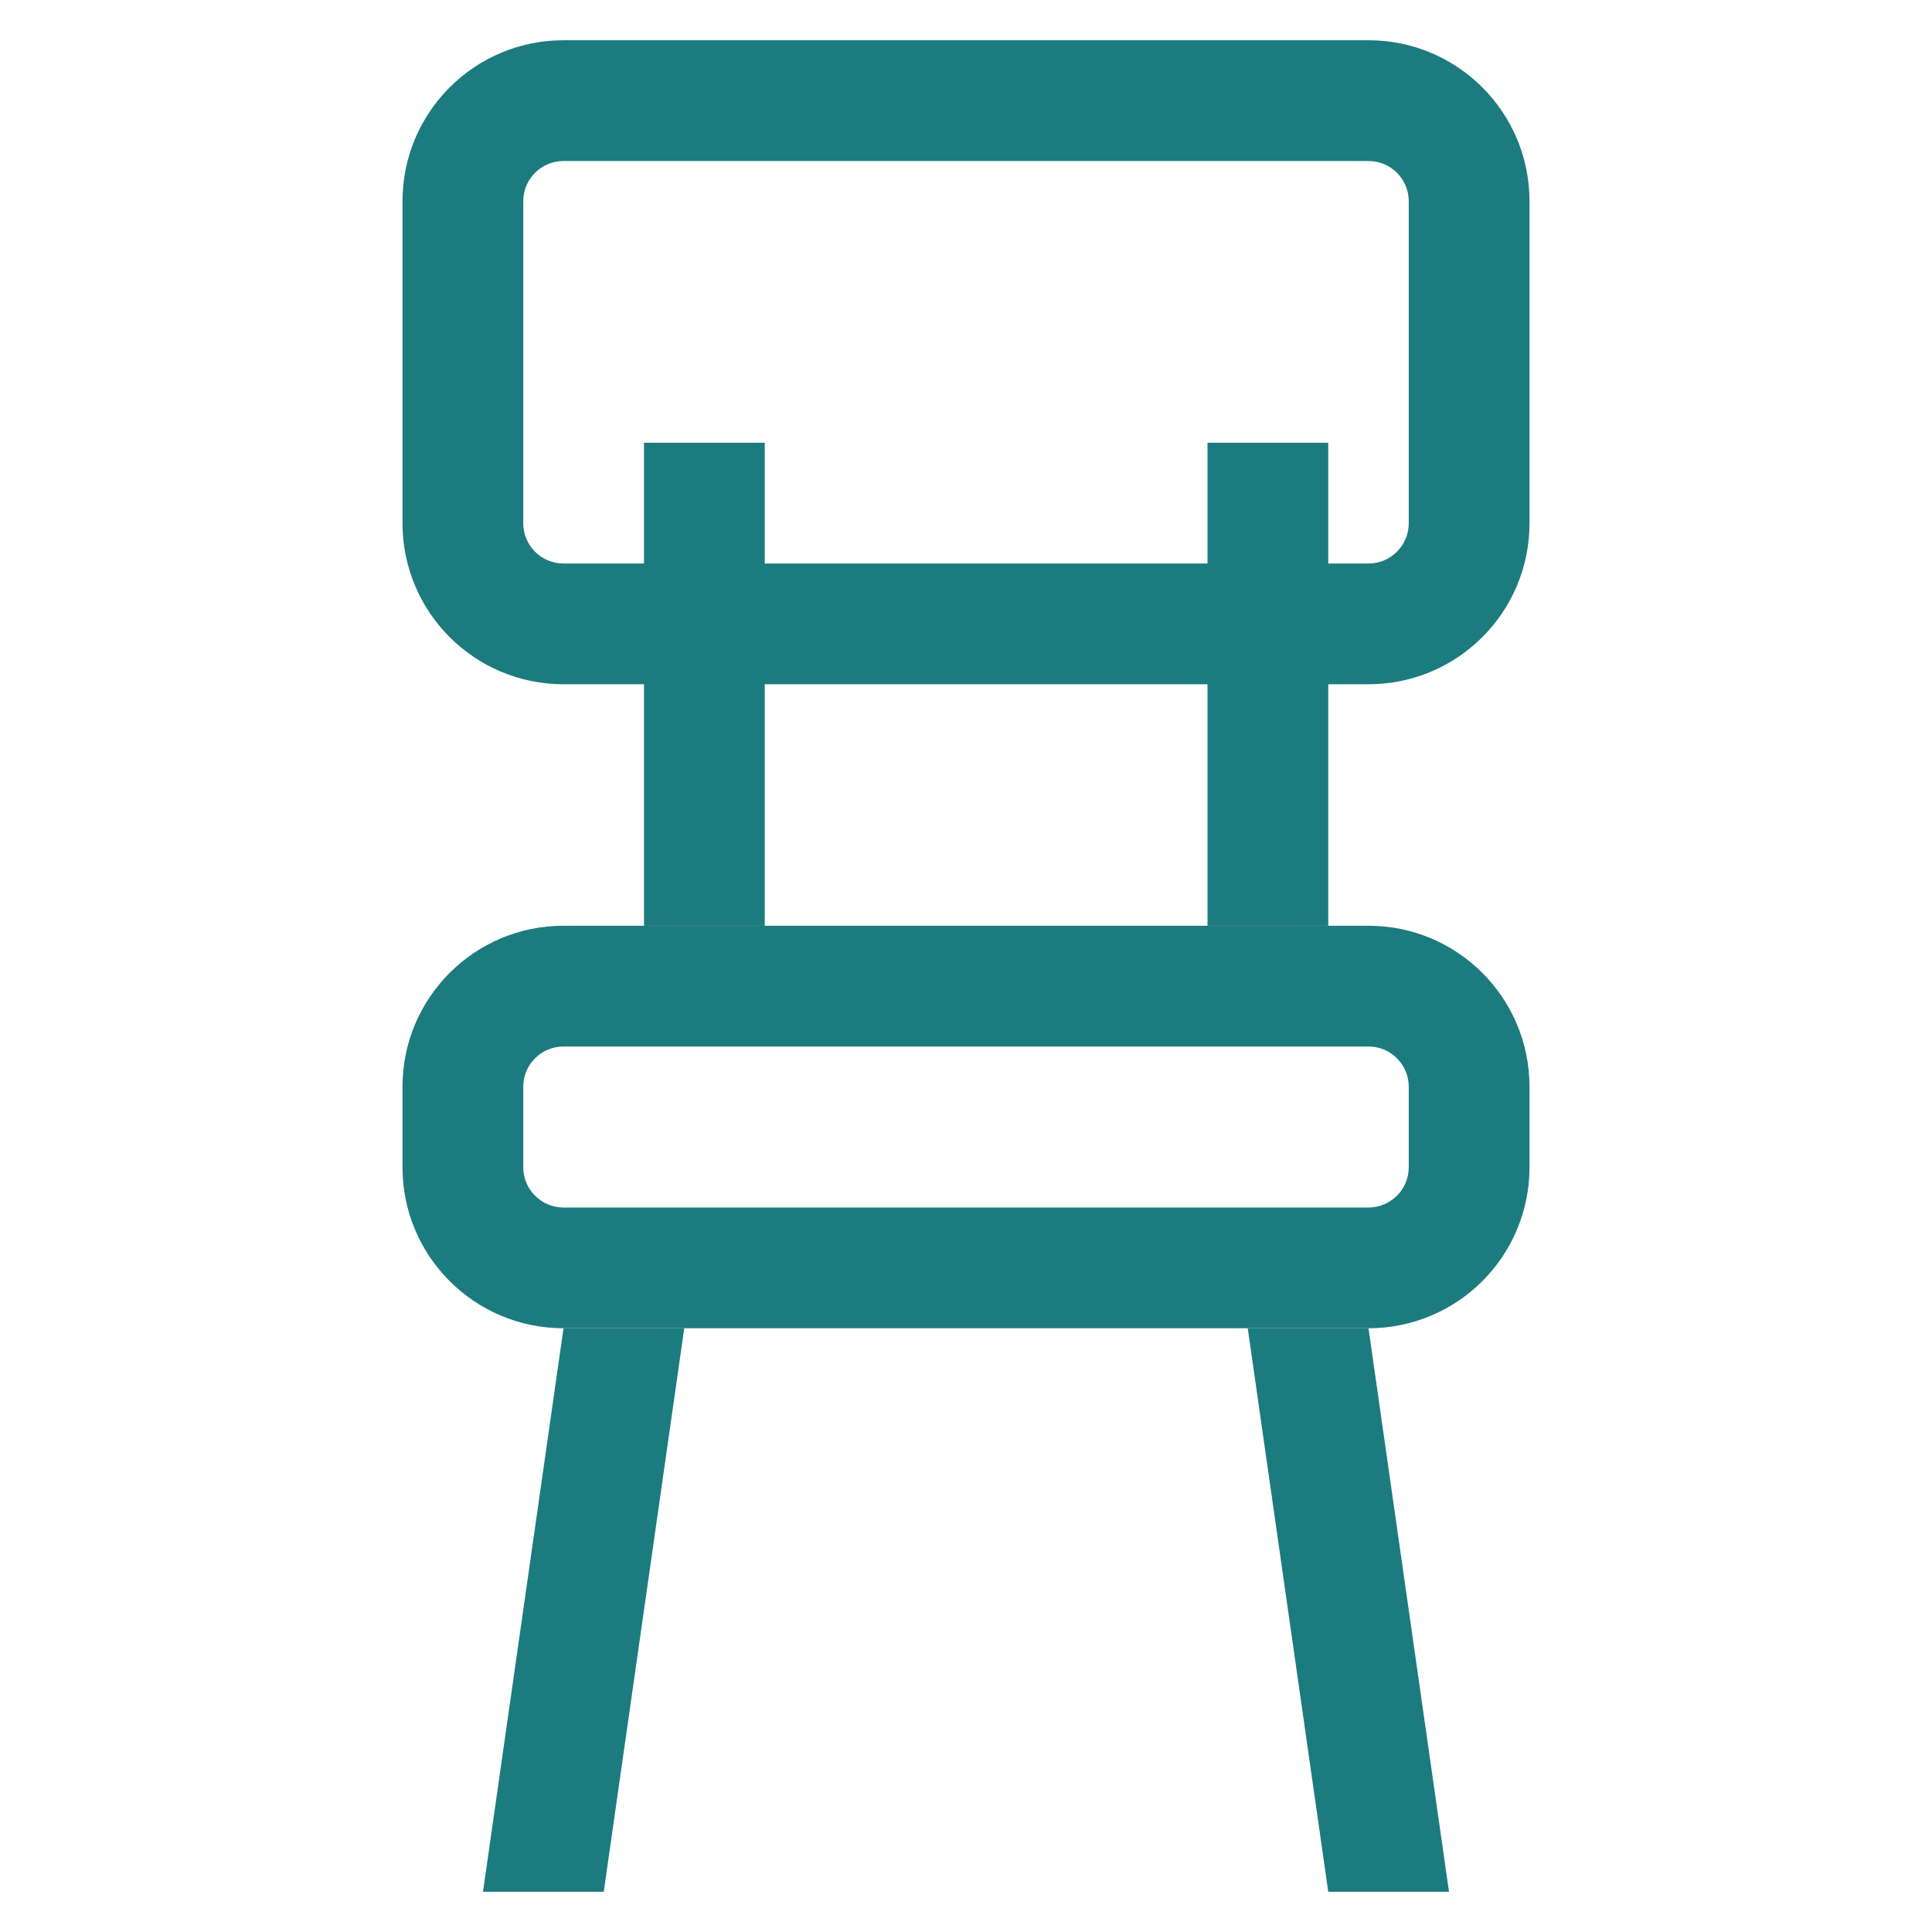
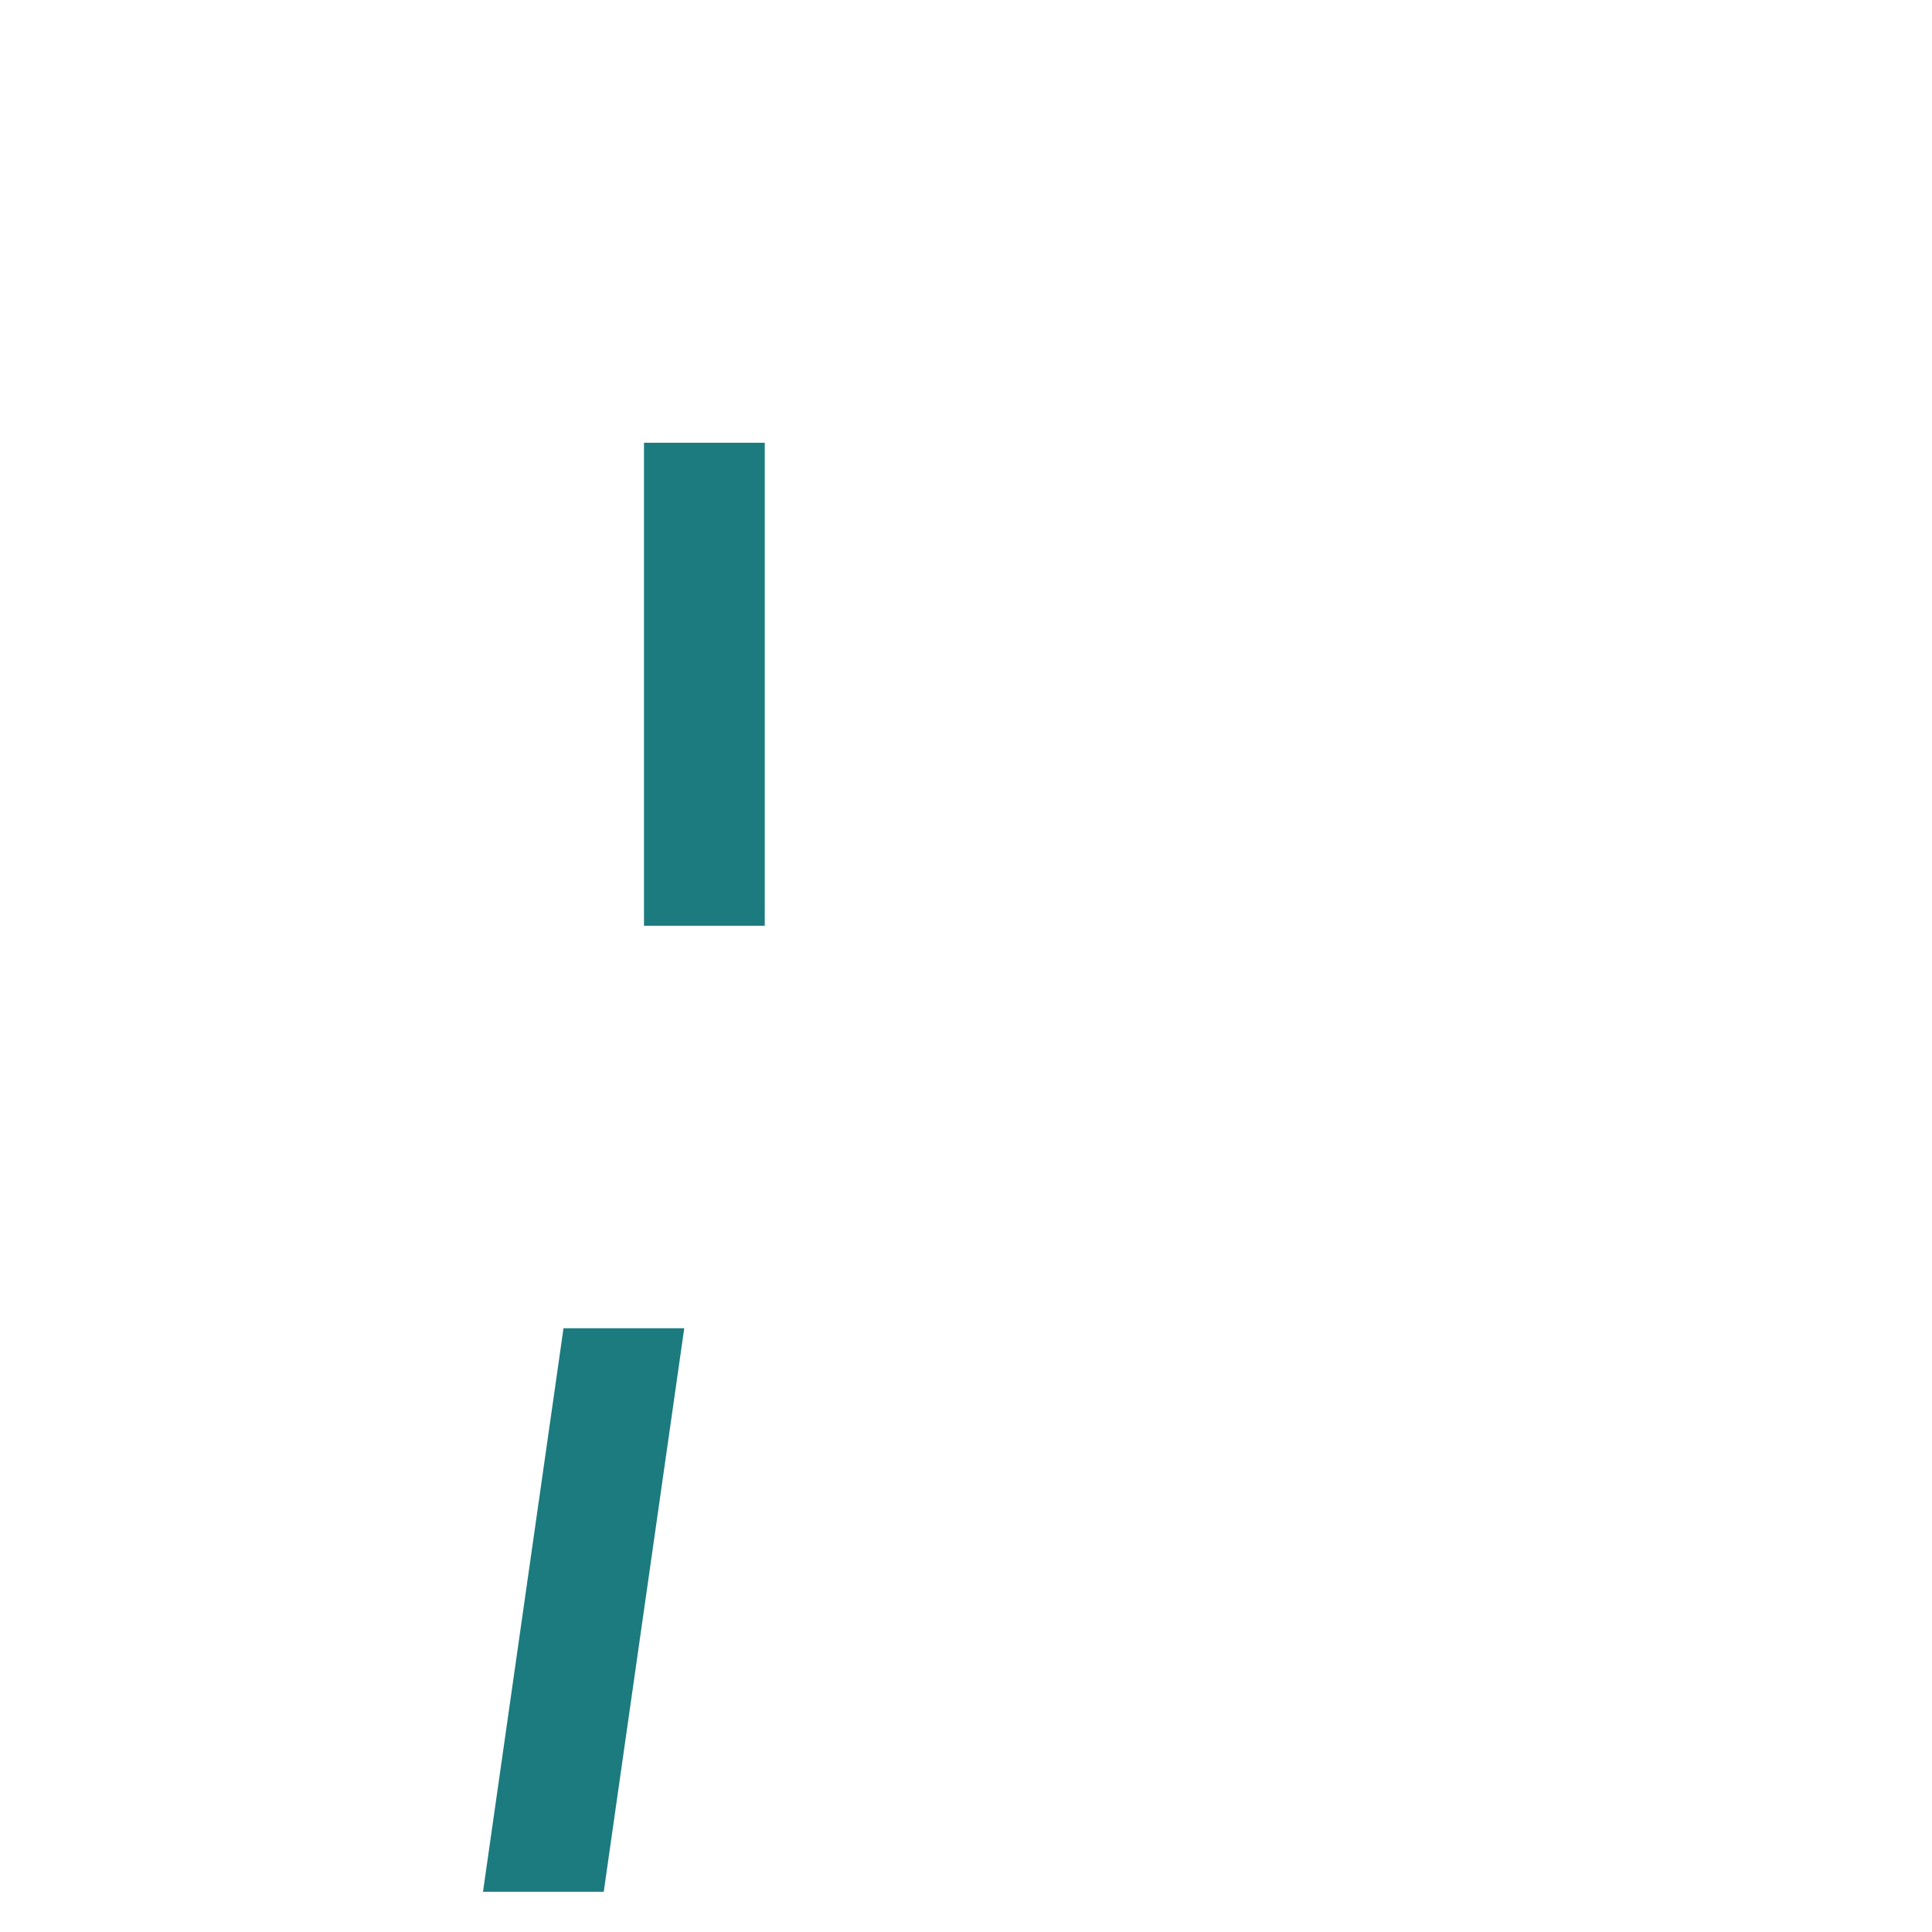
<svg xmlns="http://www.w3.org/2000/svg" width="24" height="24" viewBox="0 0 24 24" fill="none">
-   <path fill-rule="evenodd" clip-rule="evenodd" d="M16.5 23.5L15.5 16.5H17L18 23.5H16.5Z" fill="#1c7b7f" />
  <path fill-rule="evenodd" clip-rule="evenodd" d="M7.5 23.5L8.5 16.5H7L6 23.5H7.5Z" fill="#1c7b7f" />
-   <path fill-rule="evenodd" clip-rule="evenodd" d="M17 13H7C6.724 13 6.5 13.224 6.5 13.5V14.5C6.5 14.776 6.724 15 7 15H17C17.276 15 17.5 14.776 17.5 14.5V13.5C17.5 13.224 17.276 13 17 13ZM7 11.5C5.895 11.5 5 12.395 5 13.5V14.5C5 15.605 5.895 16.5 7 16.5H17C18.105 16.5 19 15.605 19 14.5V13.5C19 12.395 18.105 11.5 17 11.5H7Z" fill="#1c7b7f" />
-   <path fill-rule="evenodd" clip-rule="evenodd" d="M17 2H7C6.724 2 6.5 2.224 6.5 2.5V6.5C6.5 6.776 6.724 7 7 7H17C17.276 7 17.5 6.776 17.5 6.5V2.5C17.5 2.224 17.276 2 17 2ZM7 0.5C5.895 0.5 5 1.395 5 2.5V6.5C5 7.605 5.895 8.5 7 8.5H17C18.105 8.5 19 7.605 19 6.5V2.5C19 1.395 18.105 0.5 17 0.5H7Z" fill="#1c7b7f" />
  <path fill-rule="evenodd" clip-rule="evenodd" d="M8 11.5L8 5.5H9.5L9.5 11.5H8Z" fill="#1c7b7f" />
-   <path fill-rule="evenodd" clip-rule="evenodd" d="M15 11.5V5.5H16.5V11.5H15Z" fill="#1c7b7f" />
</svg>